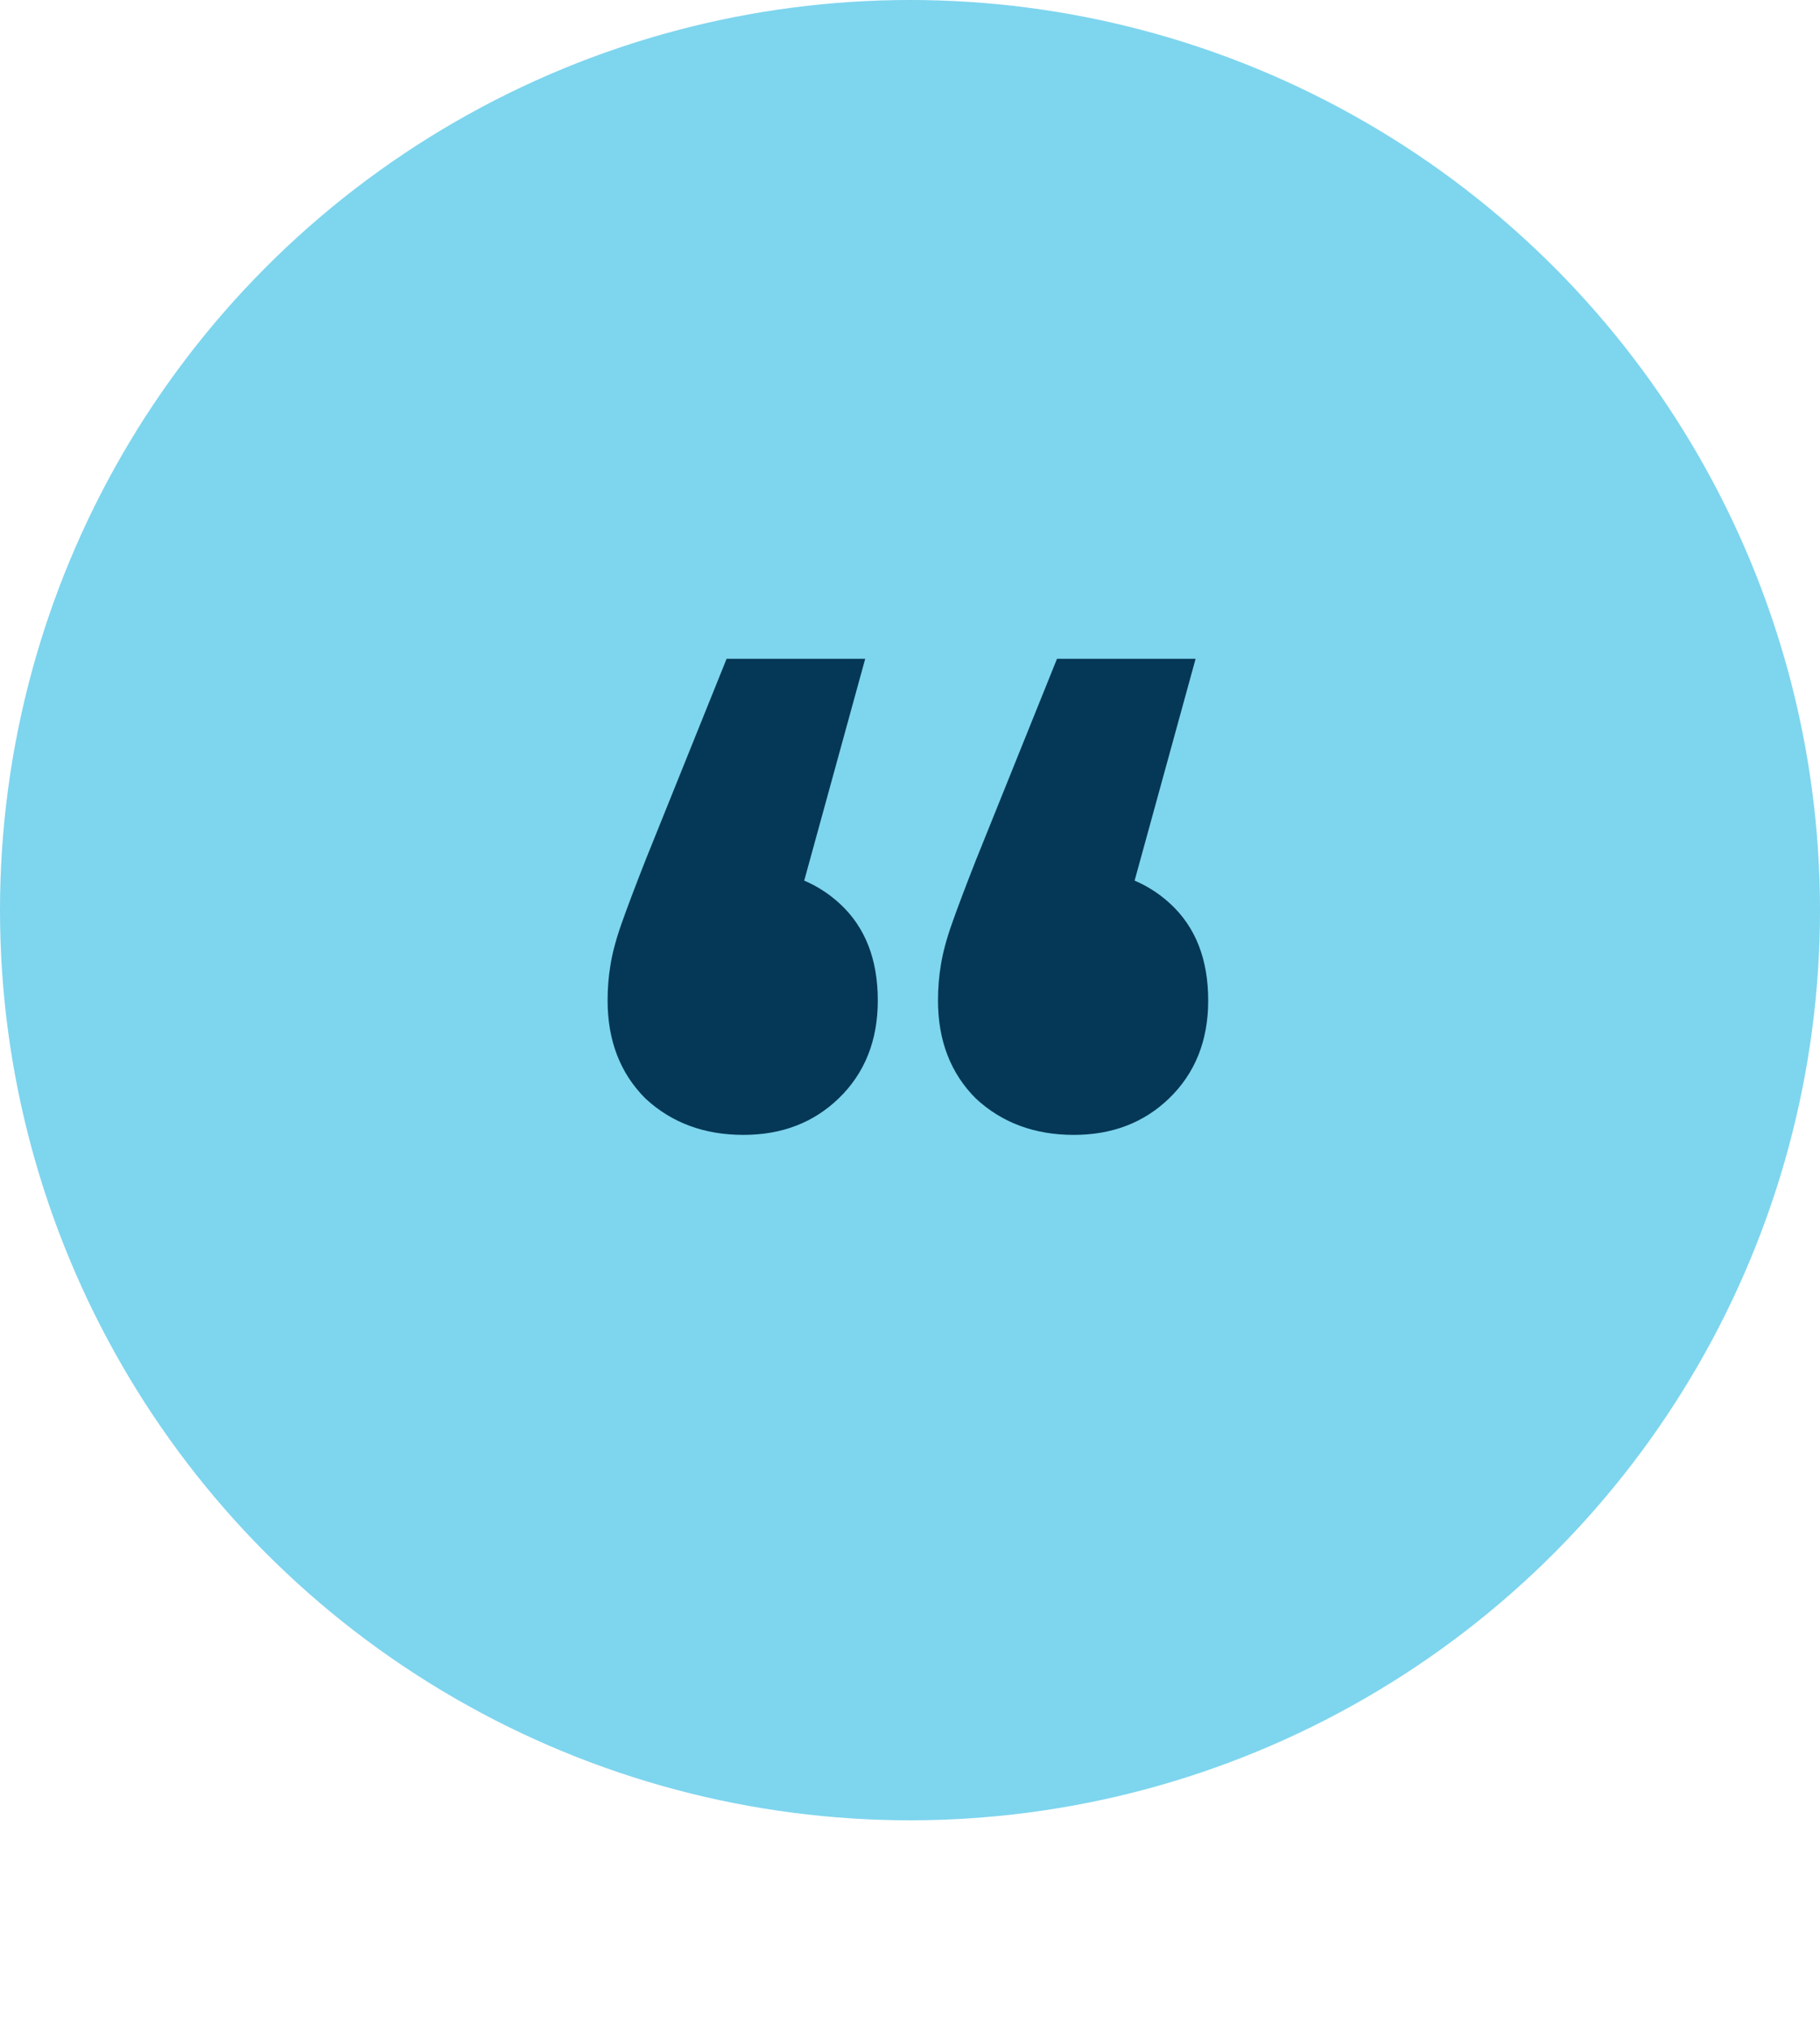
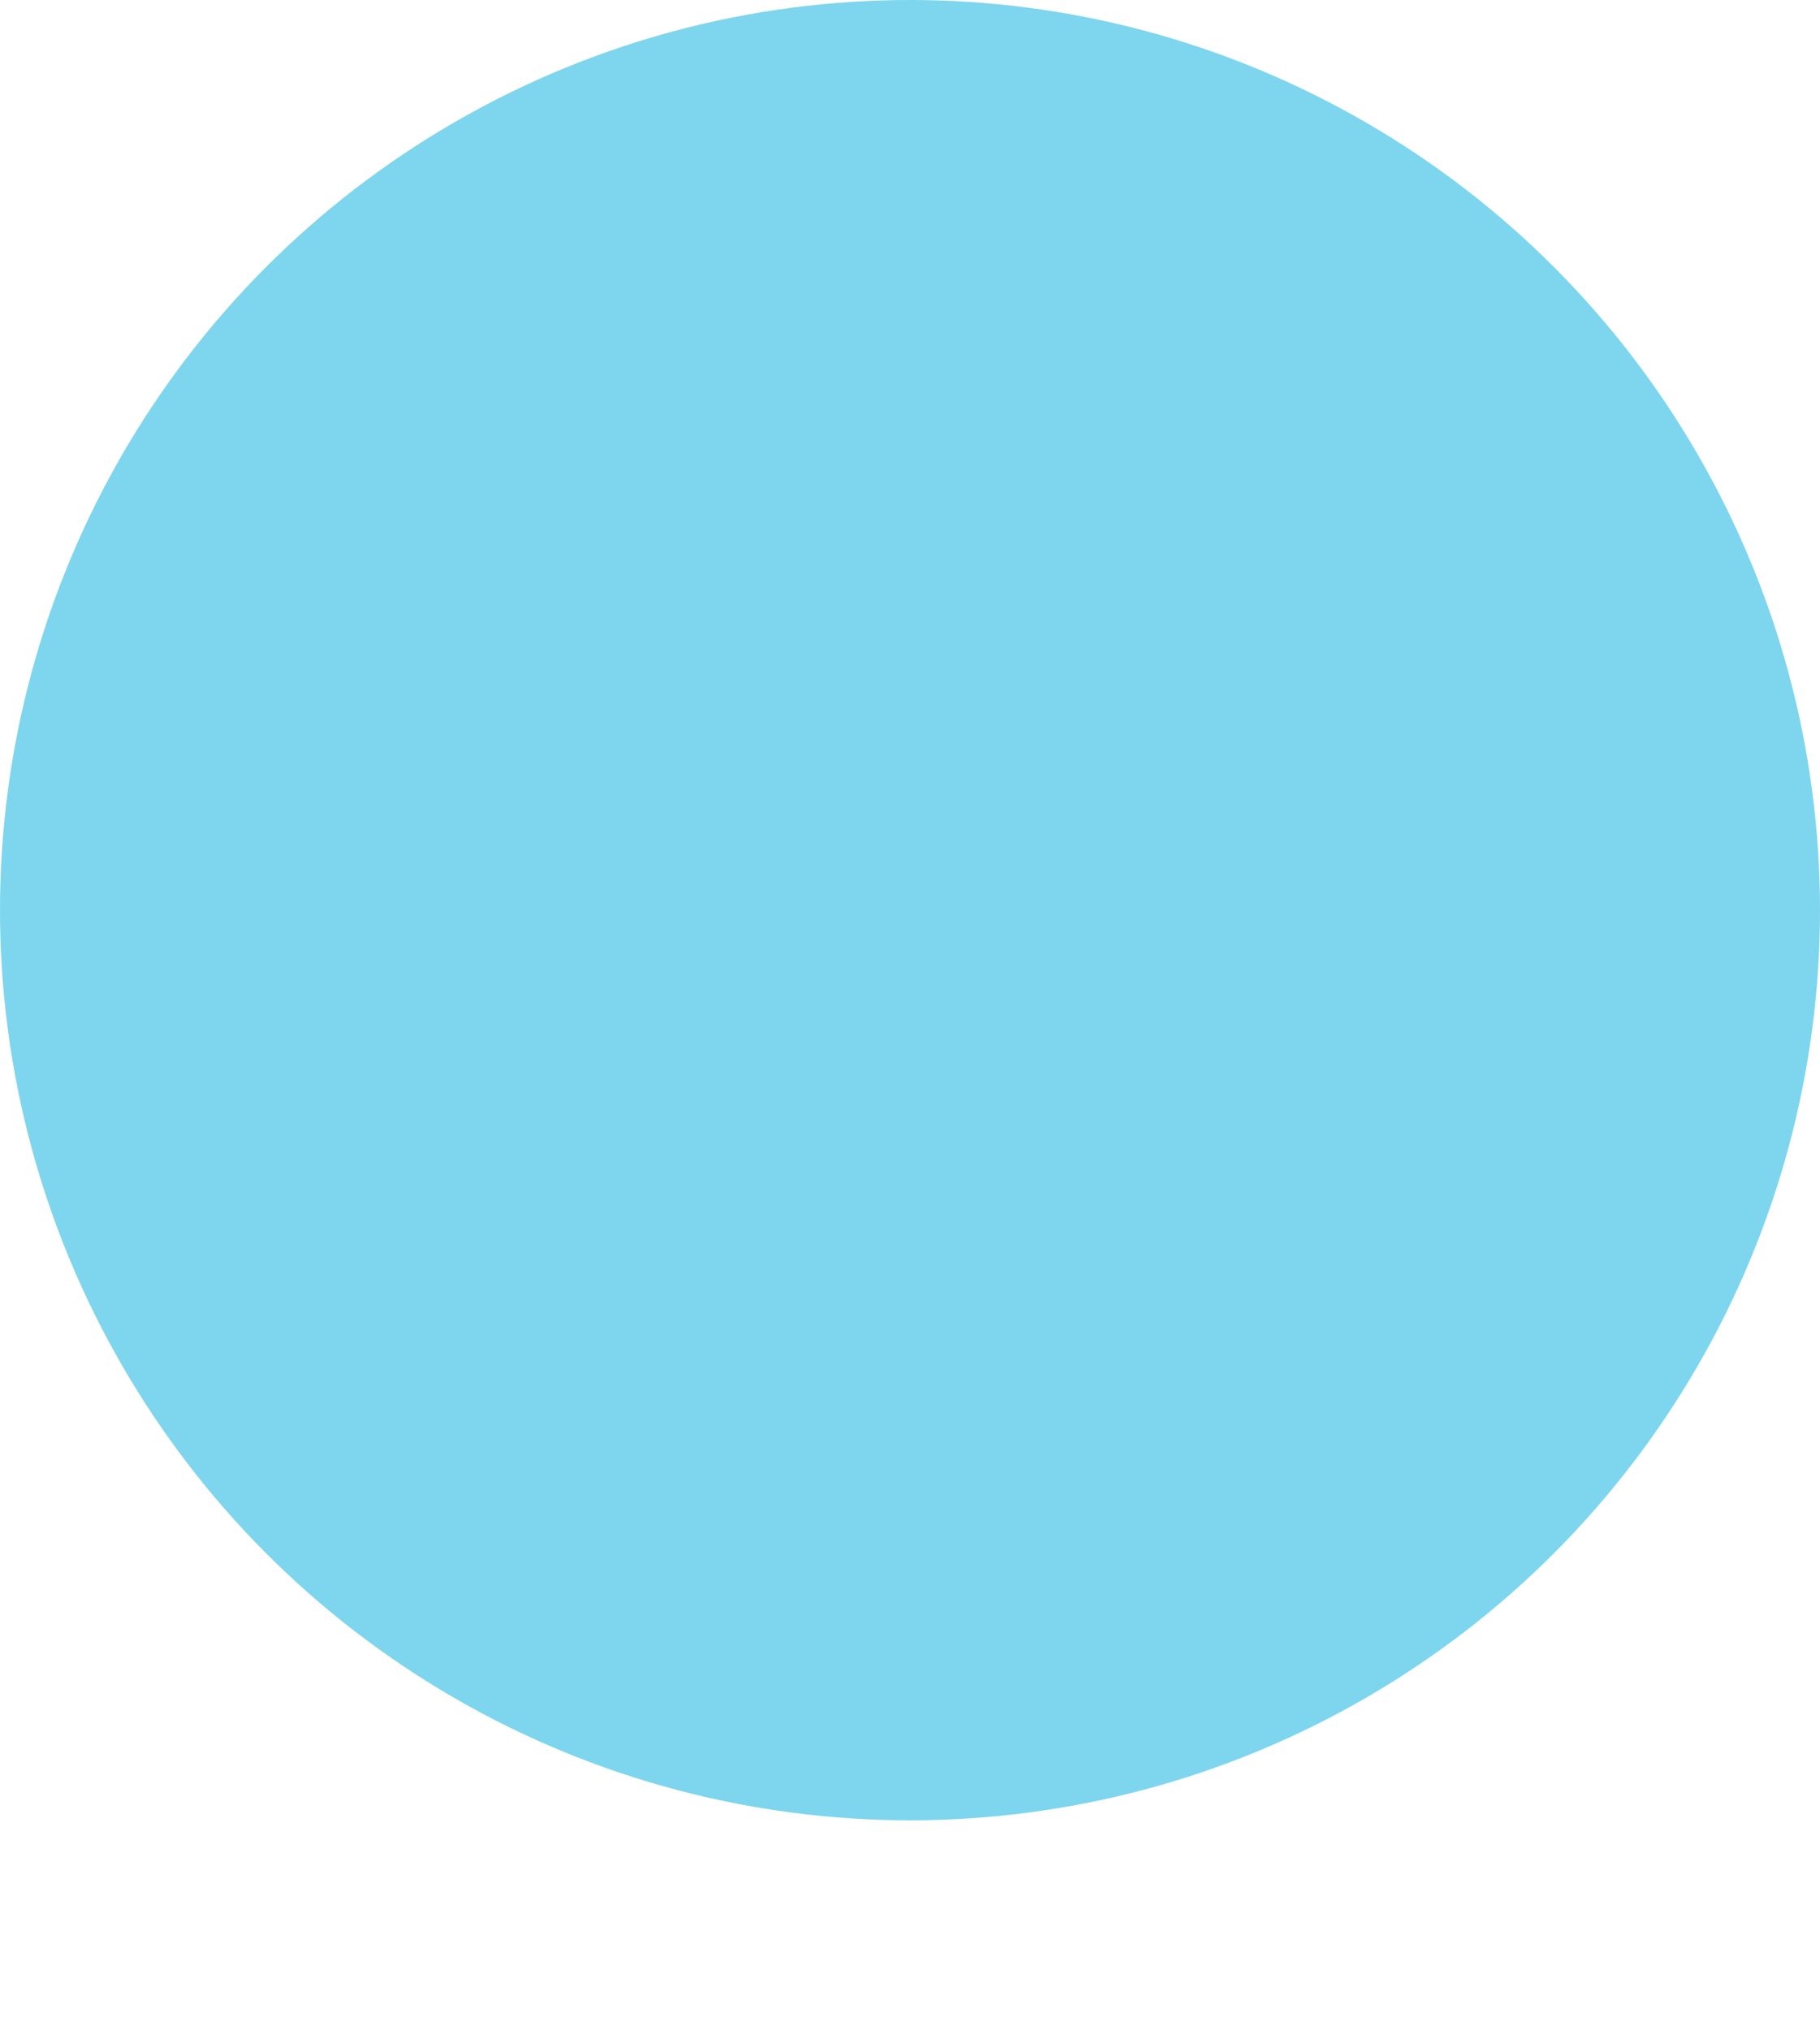
<svg xmlns="http://www.w3.org/2000/svg" width="104" height="116" viewBox="0 0 104 116" fill="none">
  <circle cx="52" cy="52" r="52" fill="#7ED5EE" />
-   <path d="M49.44 37.64L44.16 56.84L42.4 49.64C44.693 49.64 46.56 50.307 48 51.64C49.44 52.973 50.16 54.813 50.16 57.16C50.16 59.453 49.413 61.32 47.92 62.76C46.48 64.147 44.667 64.84 42.48 64.84C40.24 64.84 38.373 64.147 36.88 62.76C35.44 61.32 34.72 59.453 34.72 57.16C34.72 56.467 34.773 55.8 34.88 55.16C34.987 54.467 35.2 53.667 35.52 52.76C35.84 51.853 36.293 50.653 36.88 49.16L41.52 37.64H49.44ZM68.32 37.64L63.04 56.84L61.28 49.64C63.573 49.64 65.44 50.307 66.88 51.64C68.32 52.973 69.04 54.813 69.04 57.16C69.04 59.453 68.293 61.32 66.8 62.76C65.36 64.147 63.547 64.84 61.36 64.84C59.12 64.84 57.253 64.147 55.76 62.76C54.32 61.32 53.6 59.453 53.6 57.16C53.6 56.467 53.653 55.8 53.76 55.16C53.867 54.467 54.08 53.667 54.4 52.76C54.72 51.853 55.173 50.653 55.76 49.16L60.4 37.64H68.32Z" fill="#053856" />
</svg>